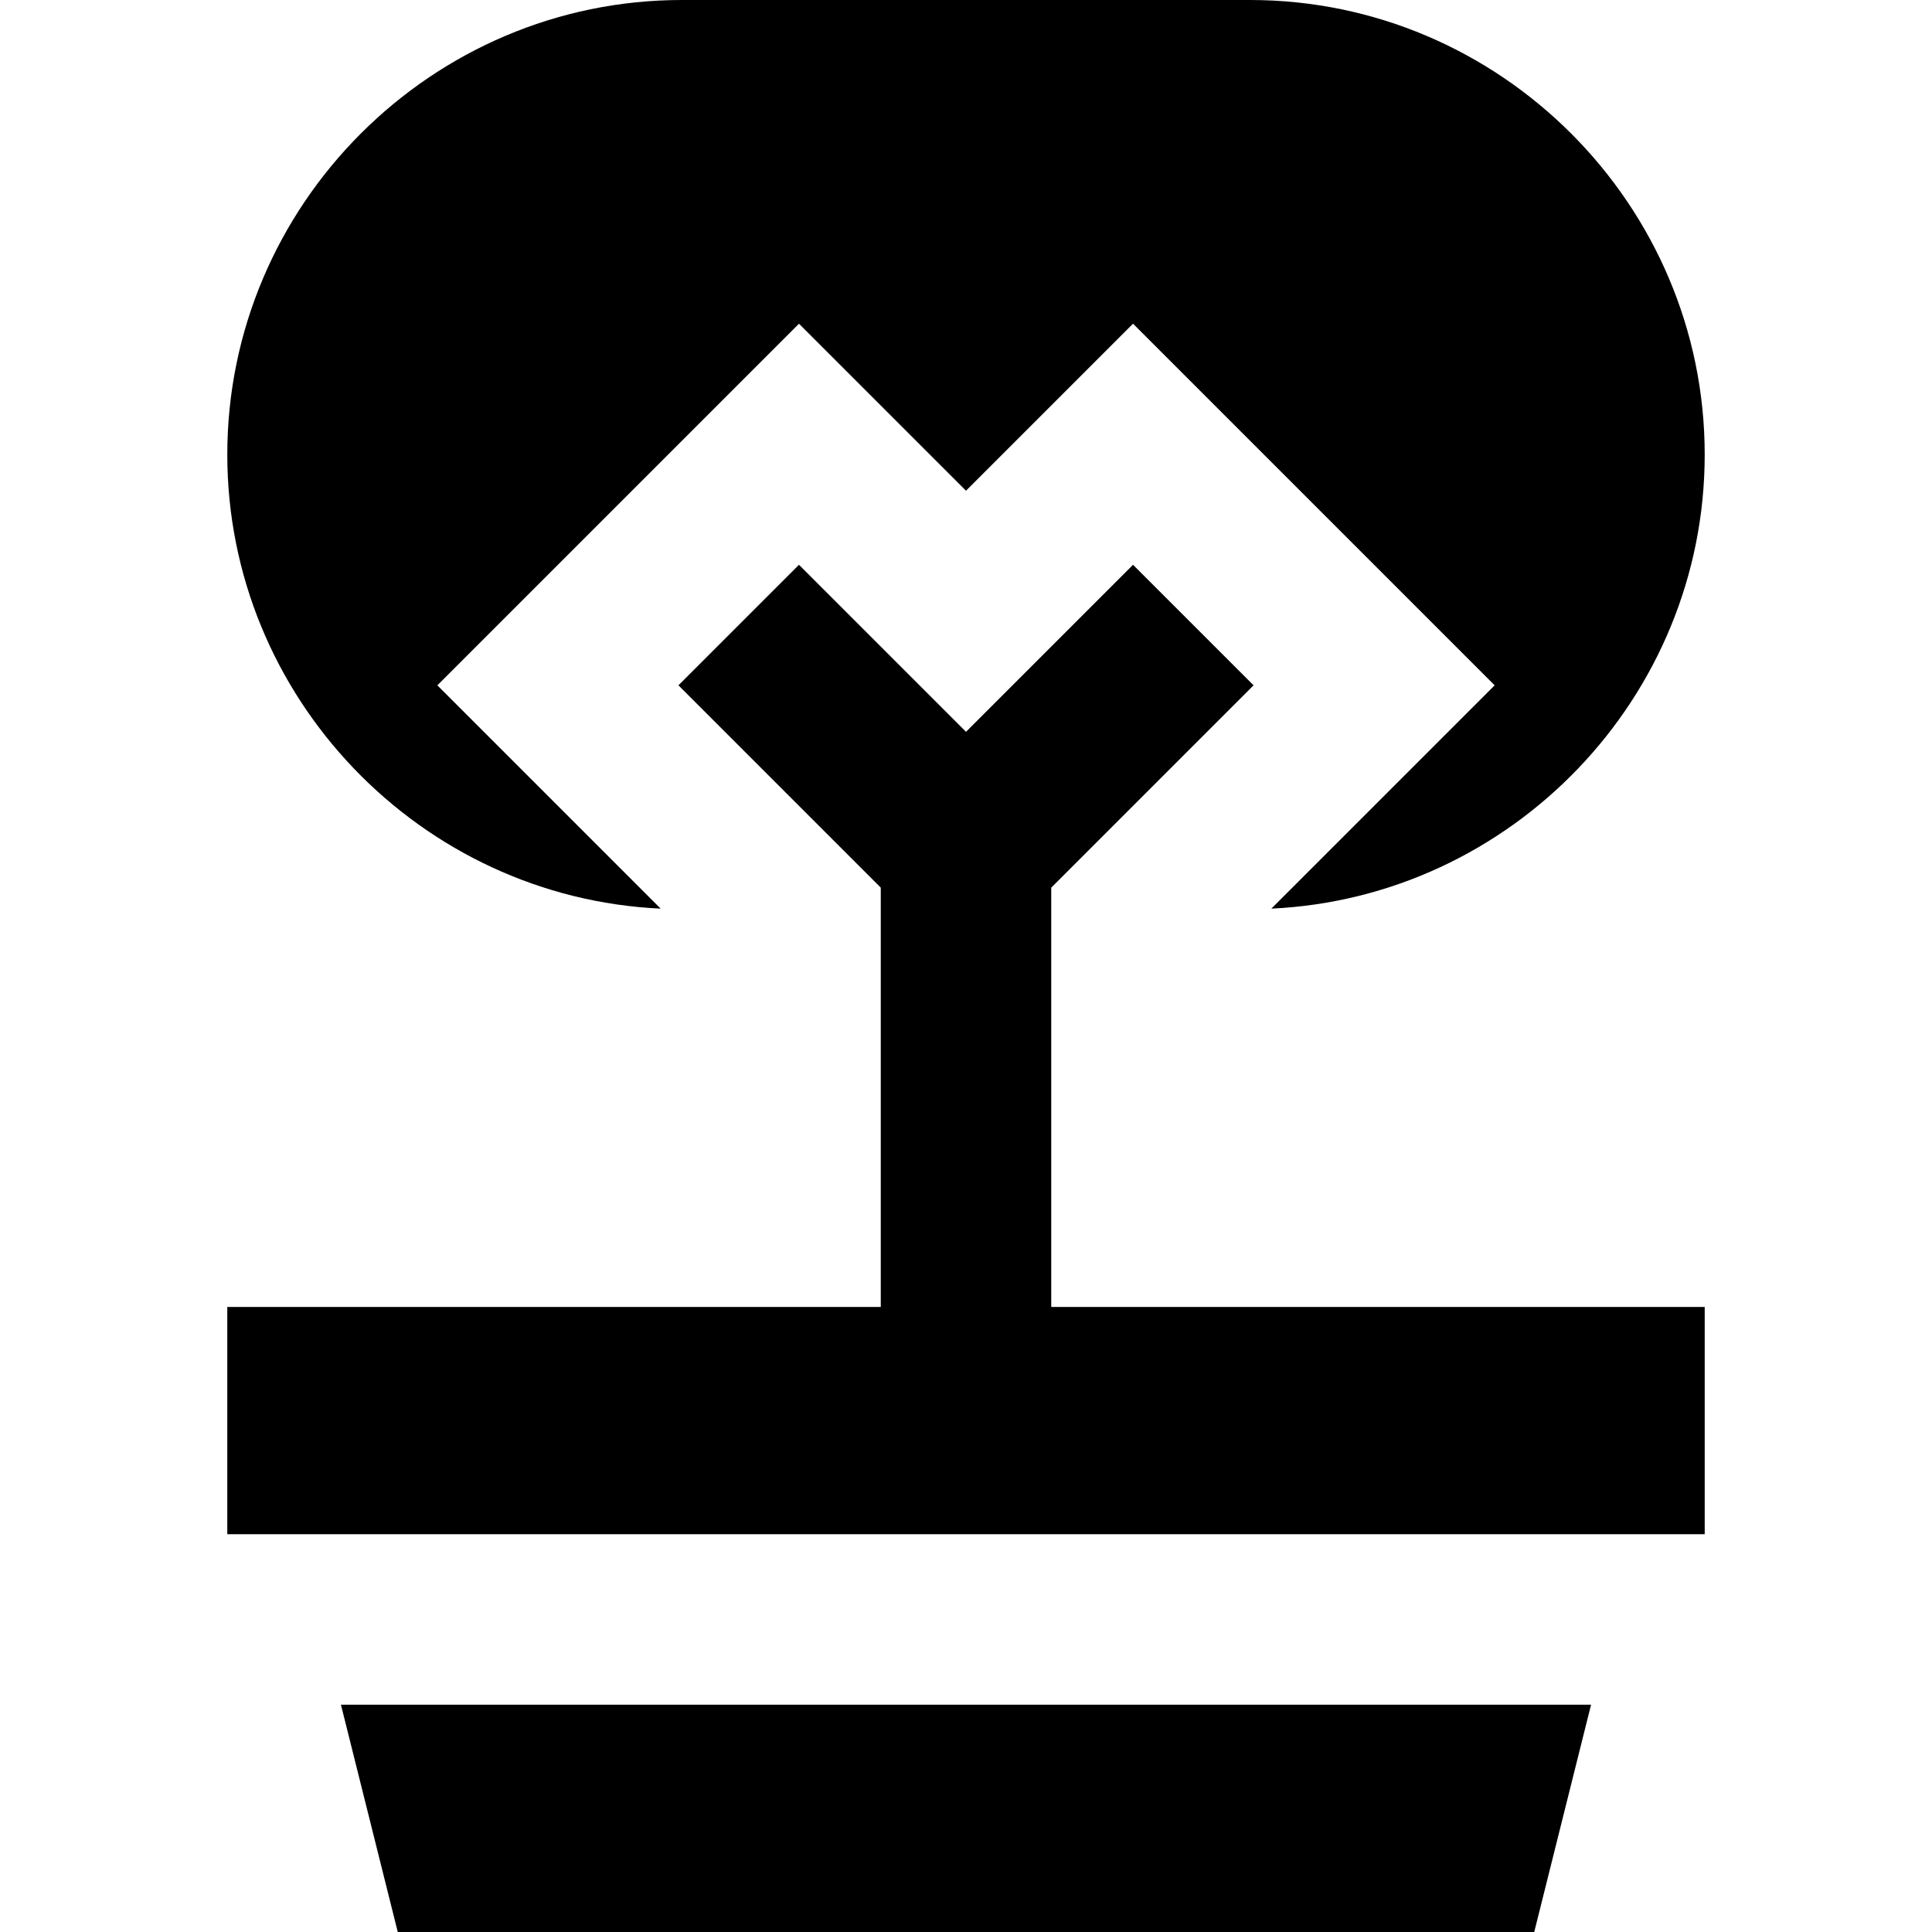
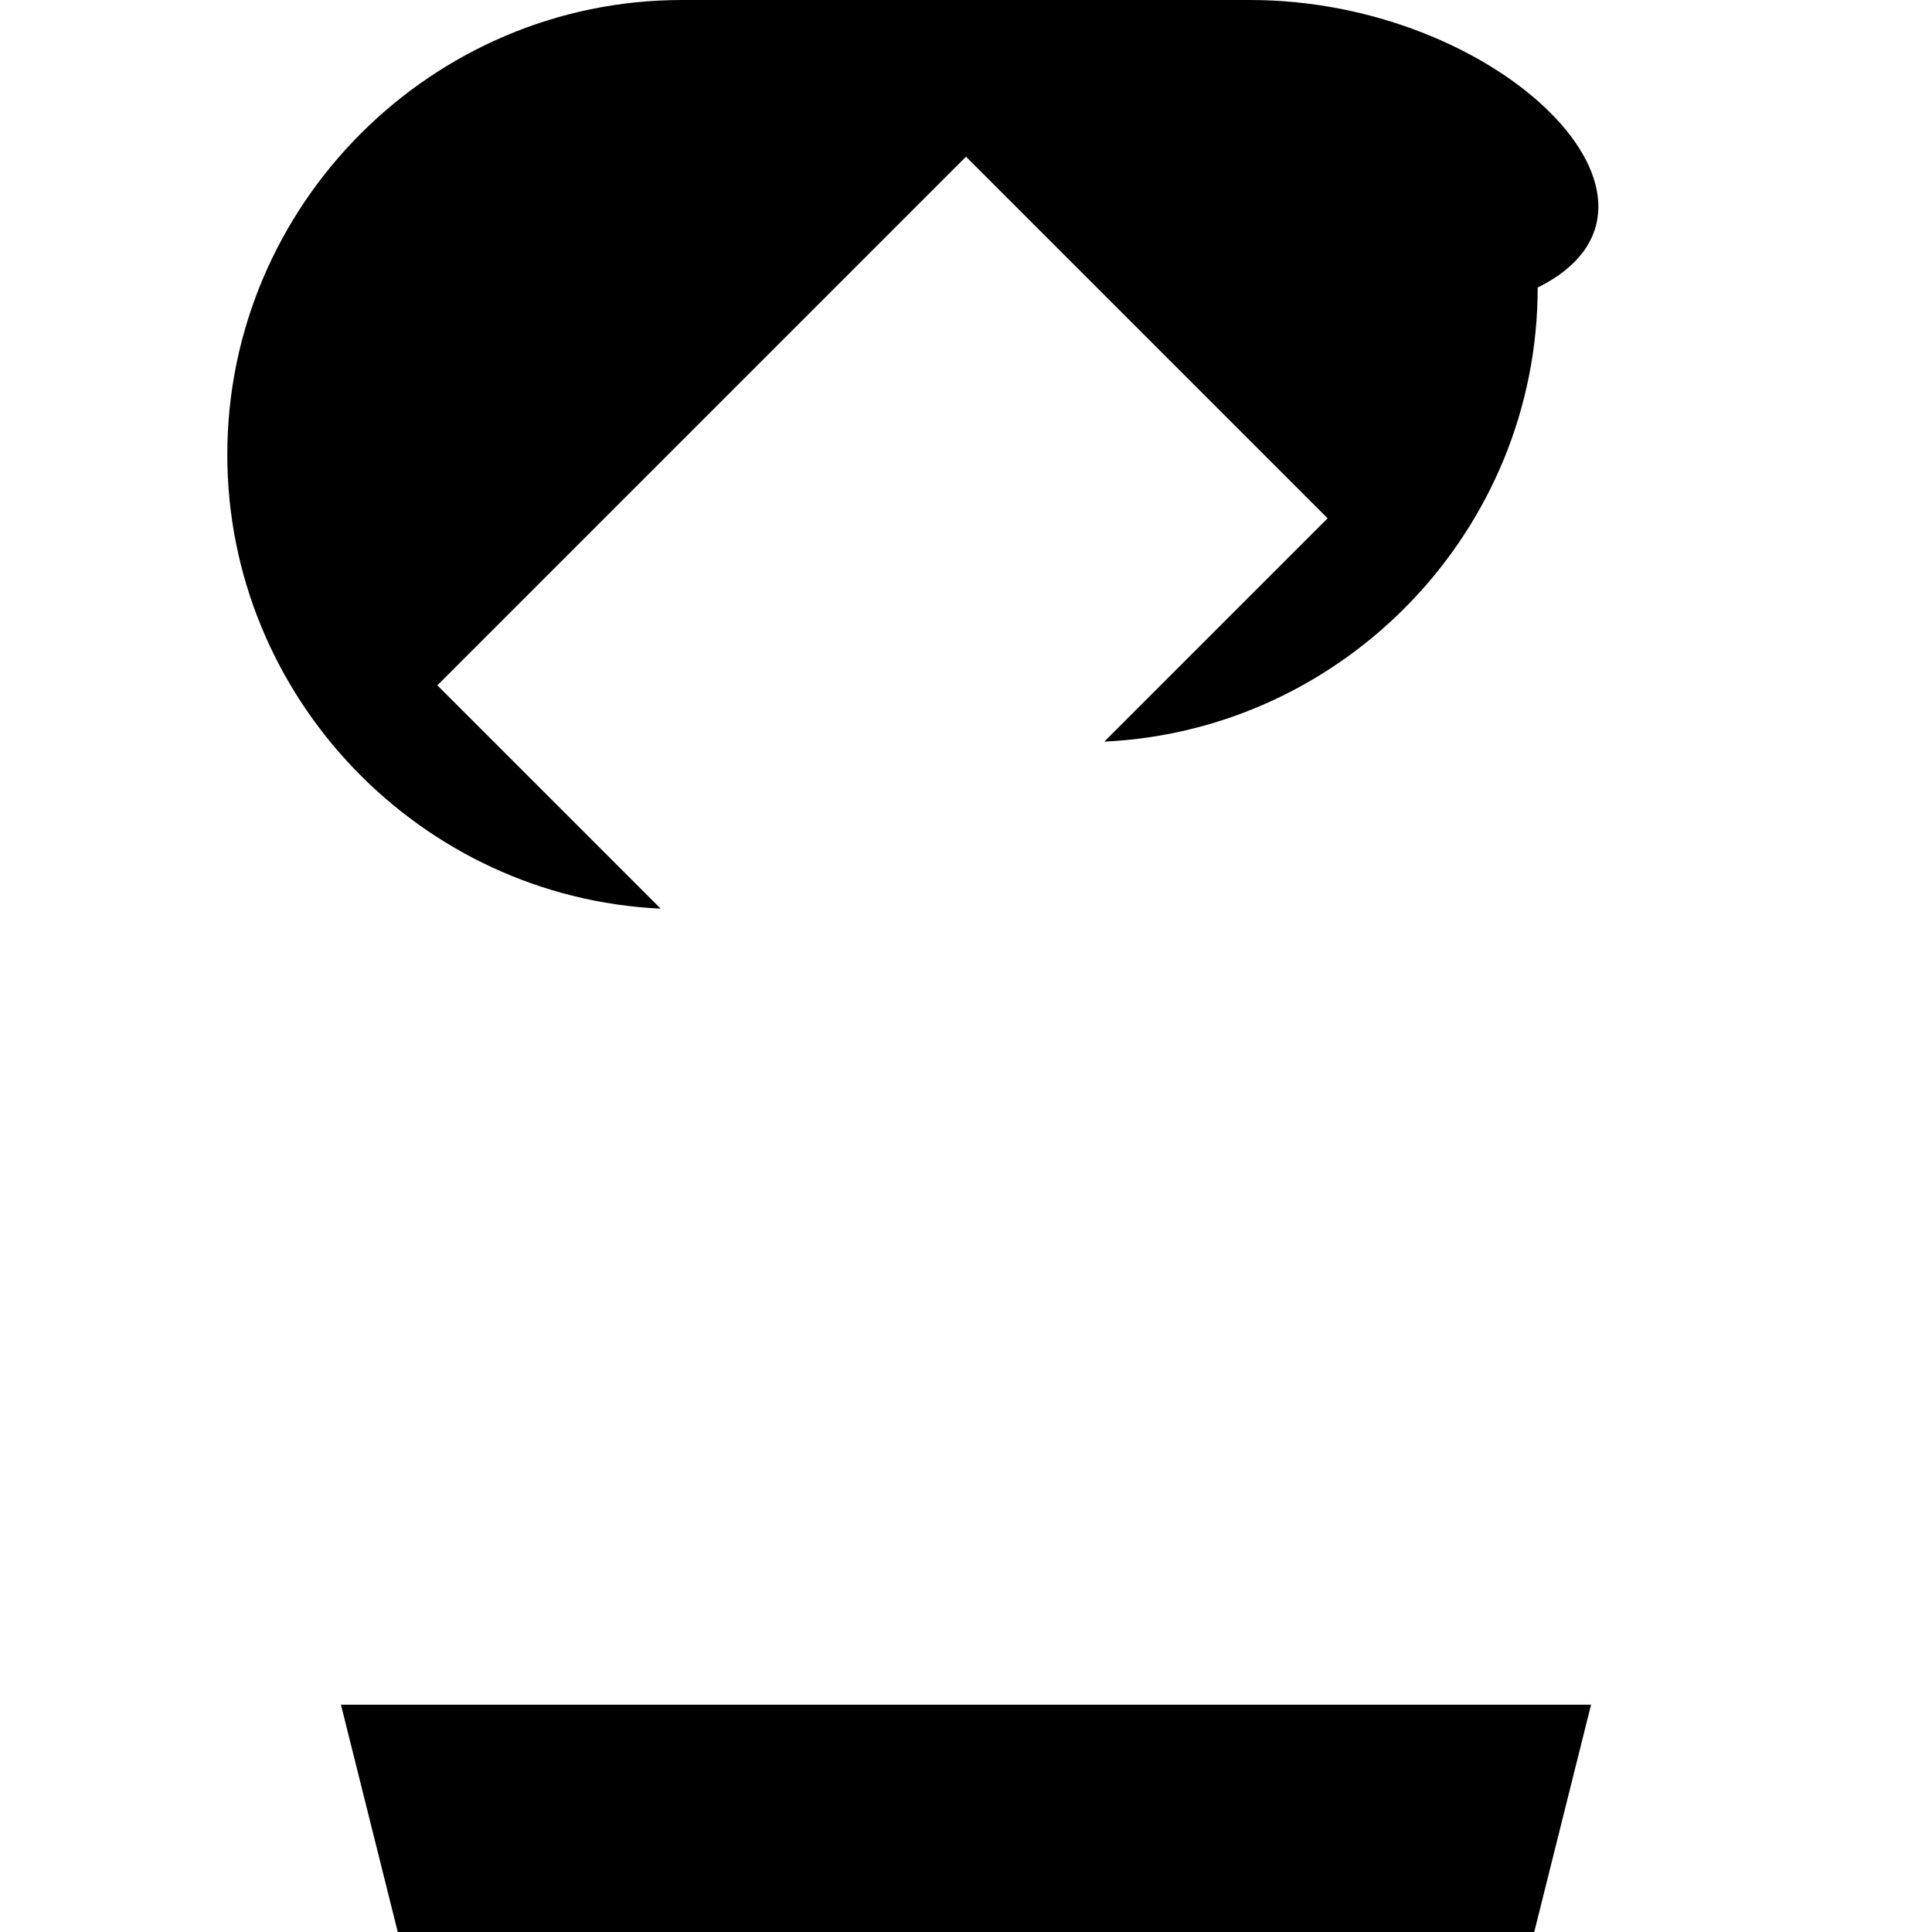
<svg xmlns="http://www.w3.org/2000/svg" fill="#000000" height="800px" width="800px" version="1.1" id="Layer_1" viewBox="0 0 512 512" xml:space="preserve">
  <g>
    <g>
      <polygon points="90.353,451.765 105.412,512 406.588,512 421.647,451.765   " />
    </g>
  </g>
  <g>
    <g>
-       <polygon points="278.588,346.353 278.588,235.238 332.207,181.618 300.264,149.676 256,193.938 211.736,149.676 179.793,181.618     233.412,235.238 233.412,346.353 60.235,346.353 60.235,406.588 451.765,406.588 451.765,346.353   " />
-     </g>
+       </g>
  </g>
  <g>
    <g>
-       <path d="M331.294,0H180.706C114.447,0,60.235,54.212,60.235,120.471c0,64.373,51.173,117.362,114.846,120.328l-59.178-59.178    l95.834-95.834L256,130.048l44.264-44.264l95.834,95.834l-59.178,59.178c63.672-2.964,114.845-55.953,114.845-120.326    C451.765,54.212,397.553,0,331.294,0z" />
+       <path d="M331.294,0H180.706C114.447,0,60.235,54.212,60.235,120.471c0,64.373,51.173,117.362,114.846,120.328l-59.178-59.178    l95.834-95.834l44.264-44.264l95.834,95.834l-59.178,59.178c63.672-2.964,114.845-55.953,114.845-120.326    C451.765,54.212,397.553,0,331.294,0z" />
    </g>
  </g>
</svg>